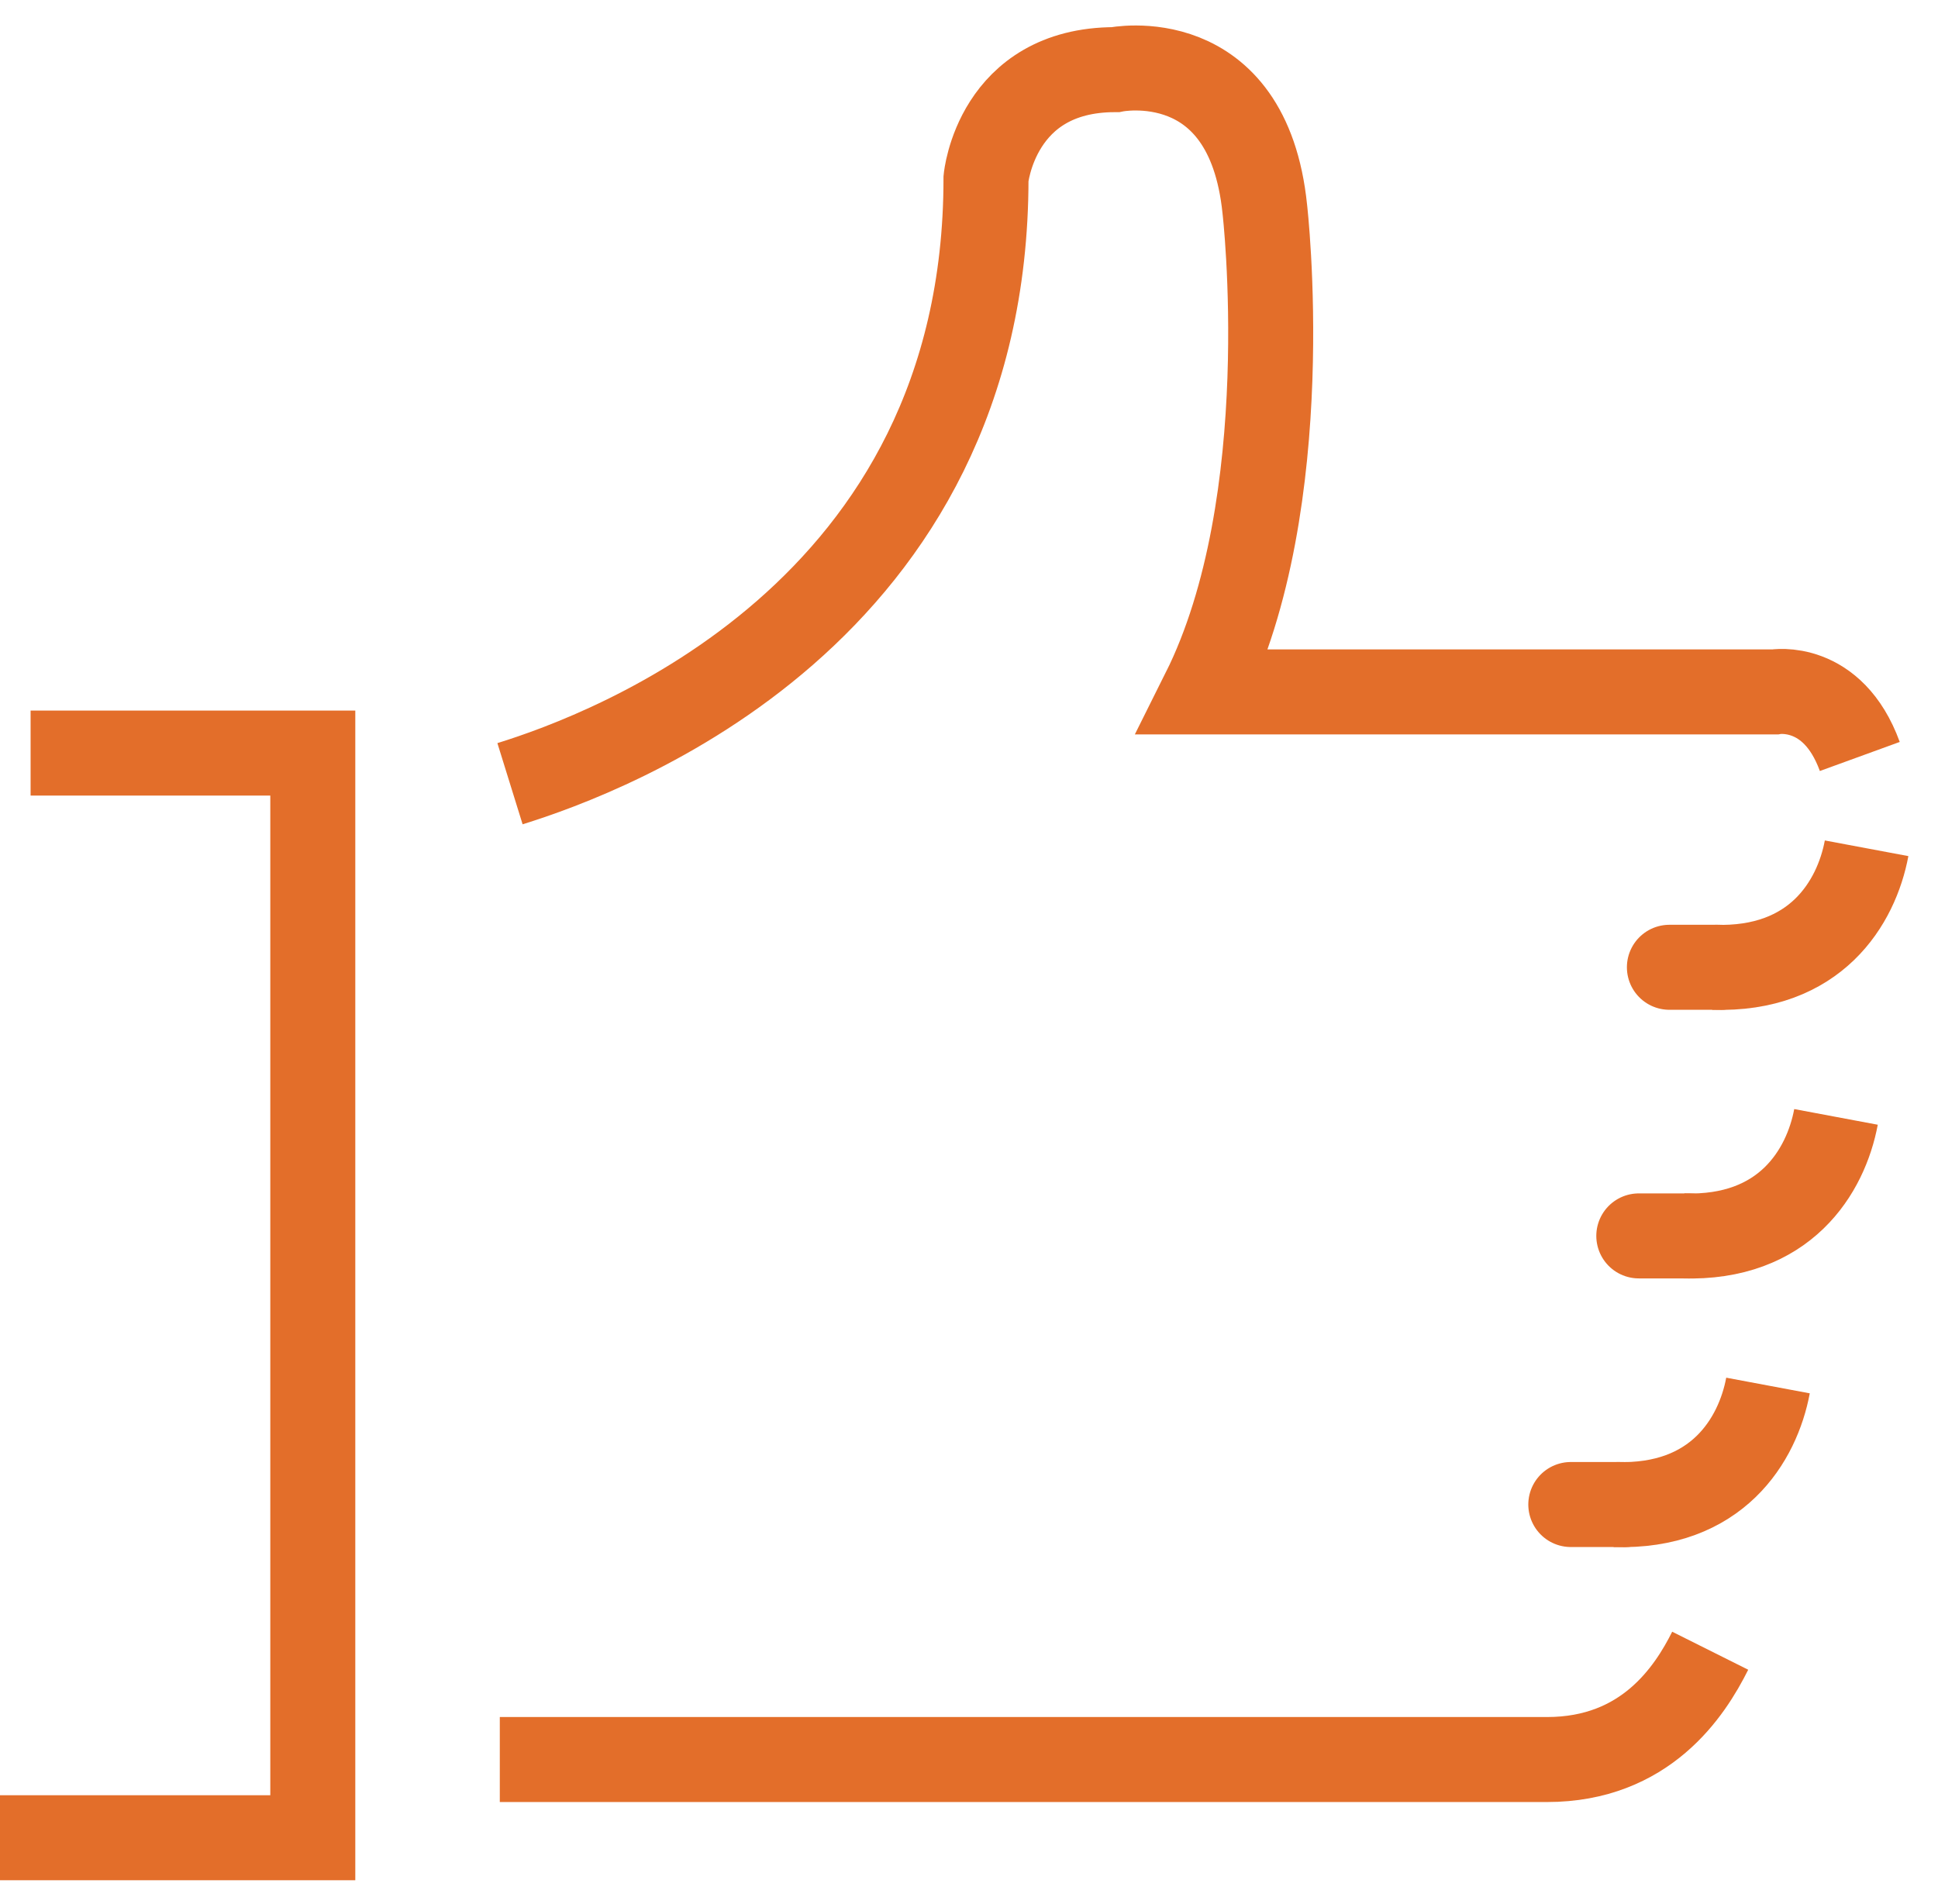
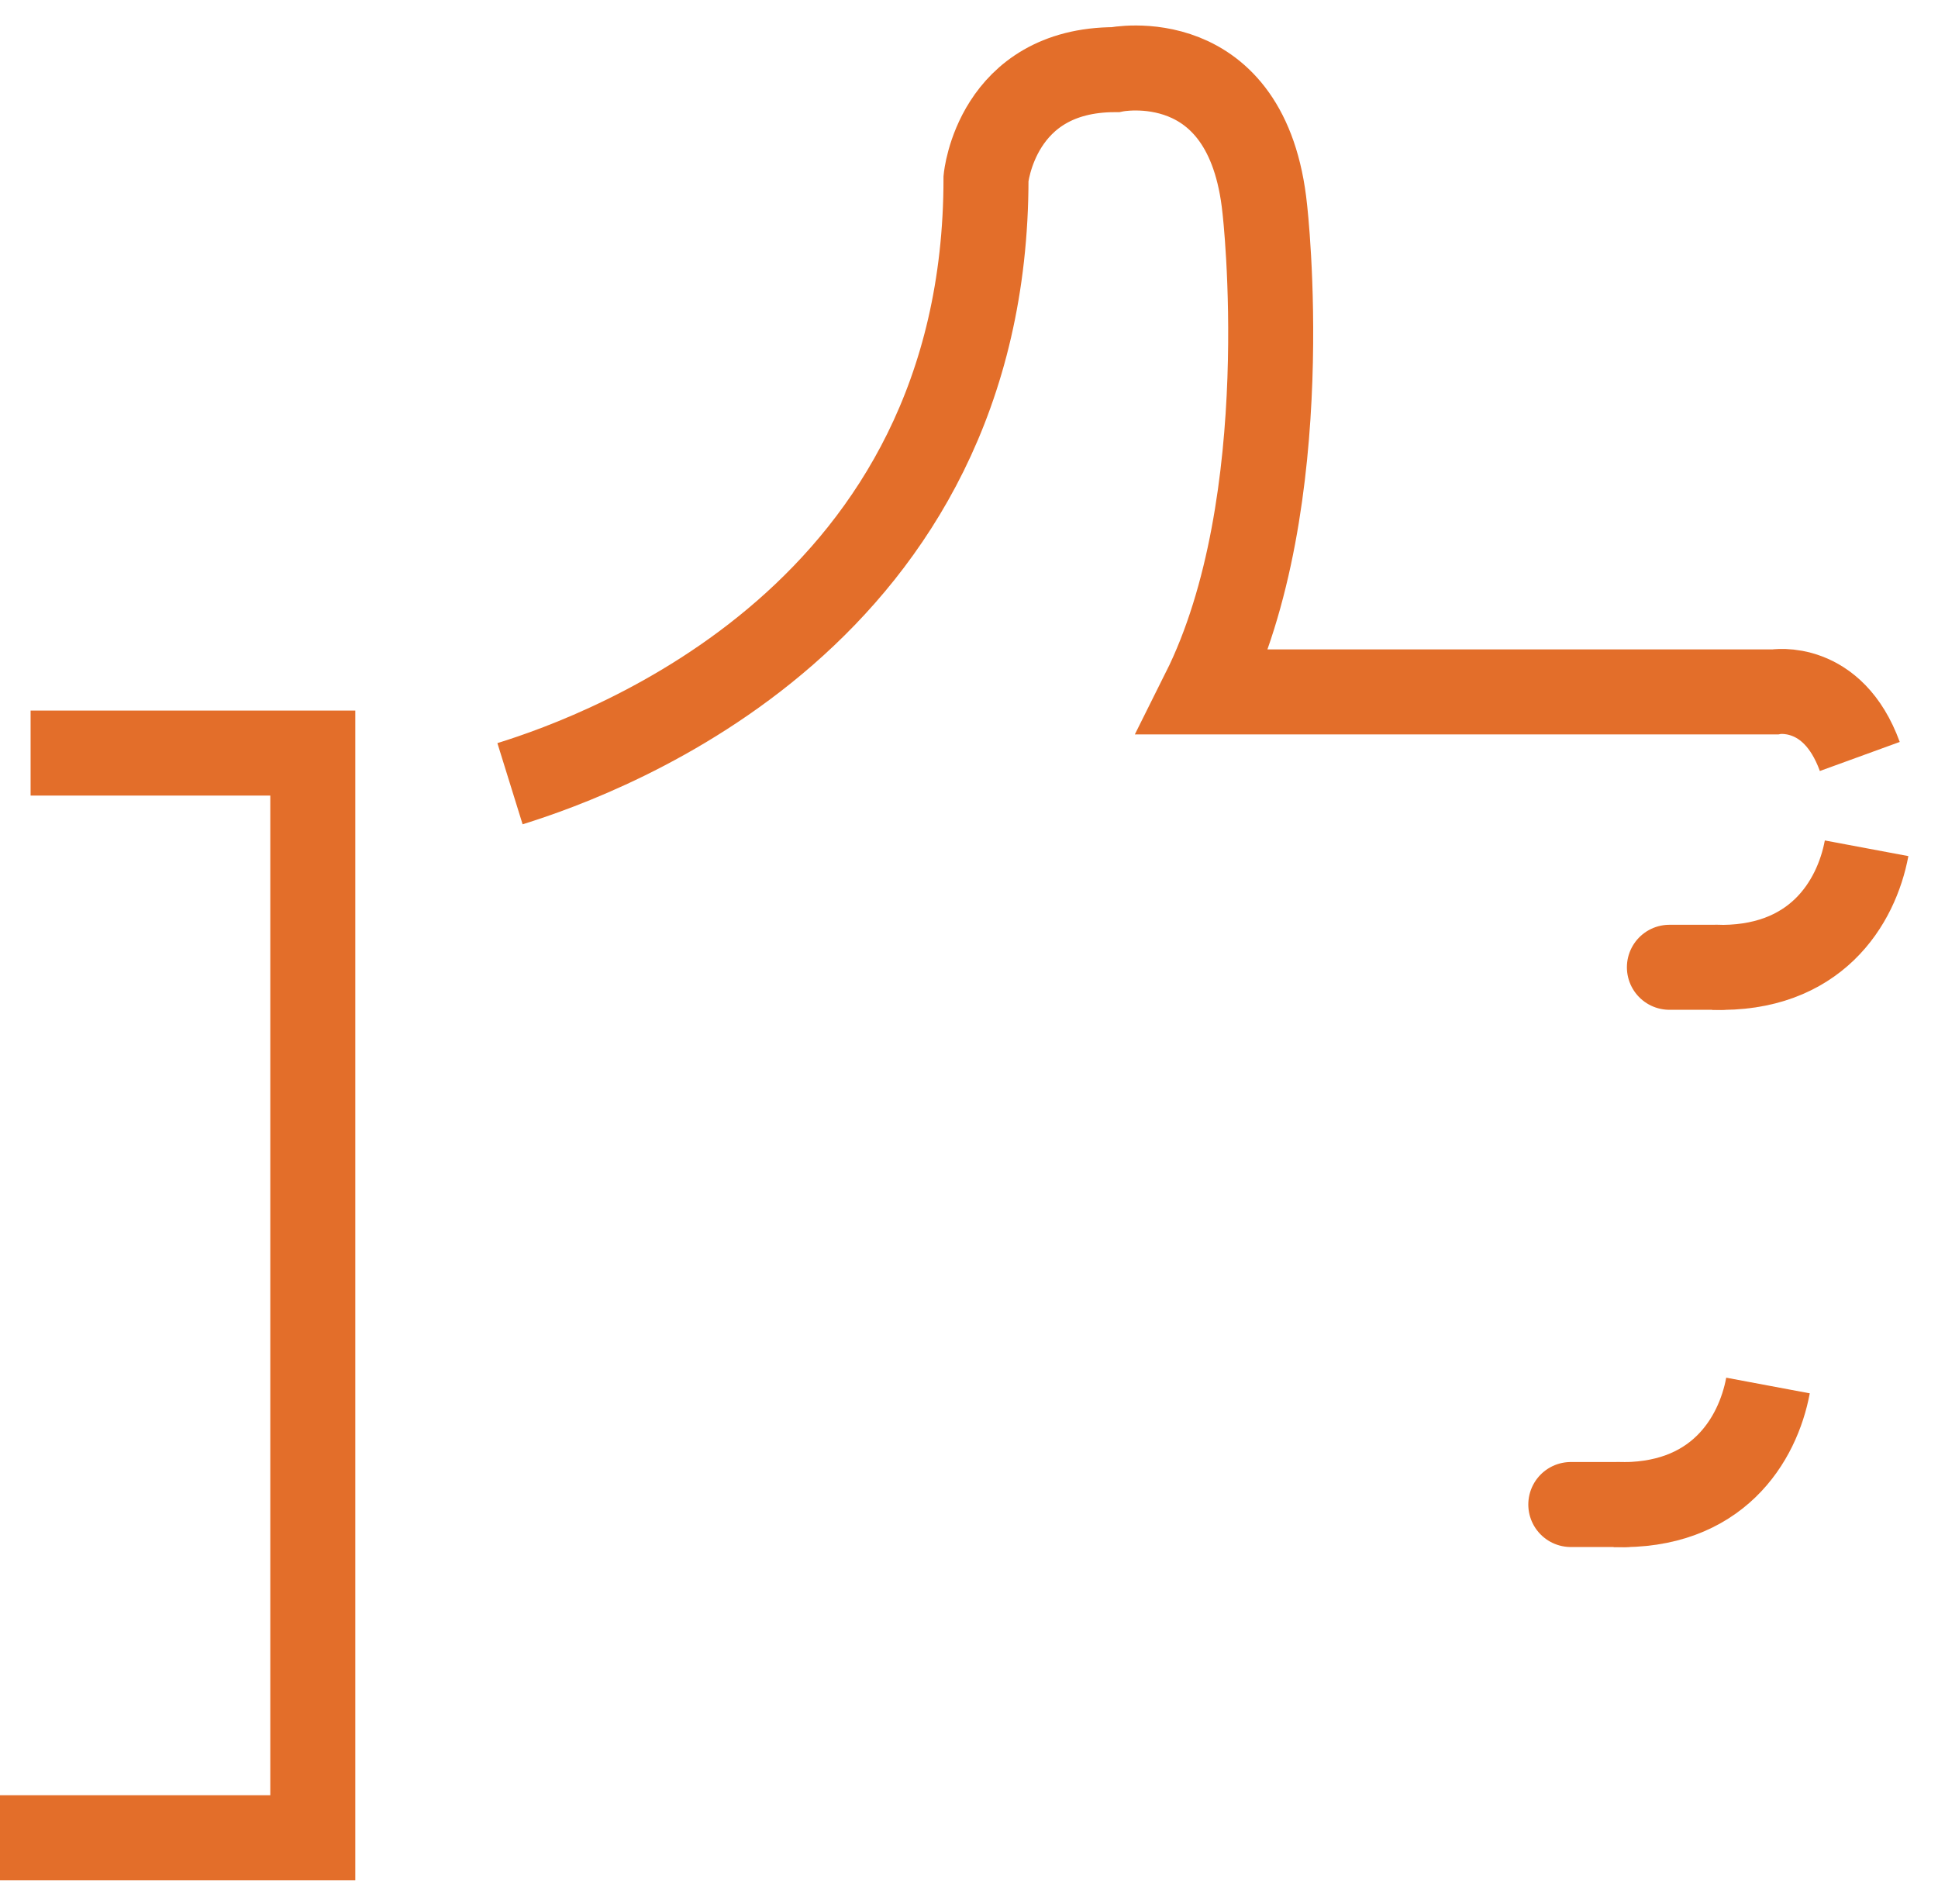
<svg xmlns="http://www.w3.org/2000/svg" width="57" height="56" viewBox="0 0 57 56" fill="none">
-   <path d="M50.3 48.548C49.7 49.748 48.4 51.748 45.5 51.748H14.7" stroke="#E36E2A" stroke-width="2.5" stroke-miterlimit="10" />
  <path d="M15 23.049C17.9 22.148 29 18.049 29 5.248C29 5.248 29.3 2.048 32.8 2.048C32.8 2.048 36.7 1.248 37.2 6.148C37.2 6.148 38.2 14.748 35.4 20.349H52.2C52.2 20.349 53.9 20.049 54.7 22.248" stroke="#E36E2A" stroke-width="2.5" stroke-miterlimit="10" />
  <path d="M0.9 22.148H9.2V54.048H0" stroke="#E36E2A" stroke-width="2.5" stroke-miterlimit="10" />
  <path d="M49.1 28.448H50.6" stroke="#E36E2A" stroke-width="2.5" stroke-miterlimit="10" stroke-linecap="round" />
  <path d="M54.9 24.948C54.6 26.549 53.4 28.549 50.4 28.448" stroke="#E36E2A" stroke-width="2.5" stroke-miterlimit="10" />
-   <path d="M48.2 36.348H49.7" stroke="#E36E2A" stroke-width="2.5" stroke-miterlimit="10" stroke-linecap="round" />
-   <path d="M54 32.848C53.7 34.448 52.5 36.448 49.5 36.348" stroke="#E36E2A" stroke-width="2.5" stroke-miterlimit="10" />
  <path d="M46.2 44.248H47.8" stroke="#E36E2A" stroke-width="2.5" stroke-miterlimit="10" stroke-linecap="round" />
  <path d="M52 40.748C51.7 42.349 50.5 44.349 47.5 44.248" stroke="#E36E2A" stroke-width="2.5" stroke-miterlimit="10" />
</svg>